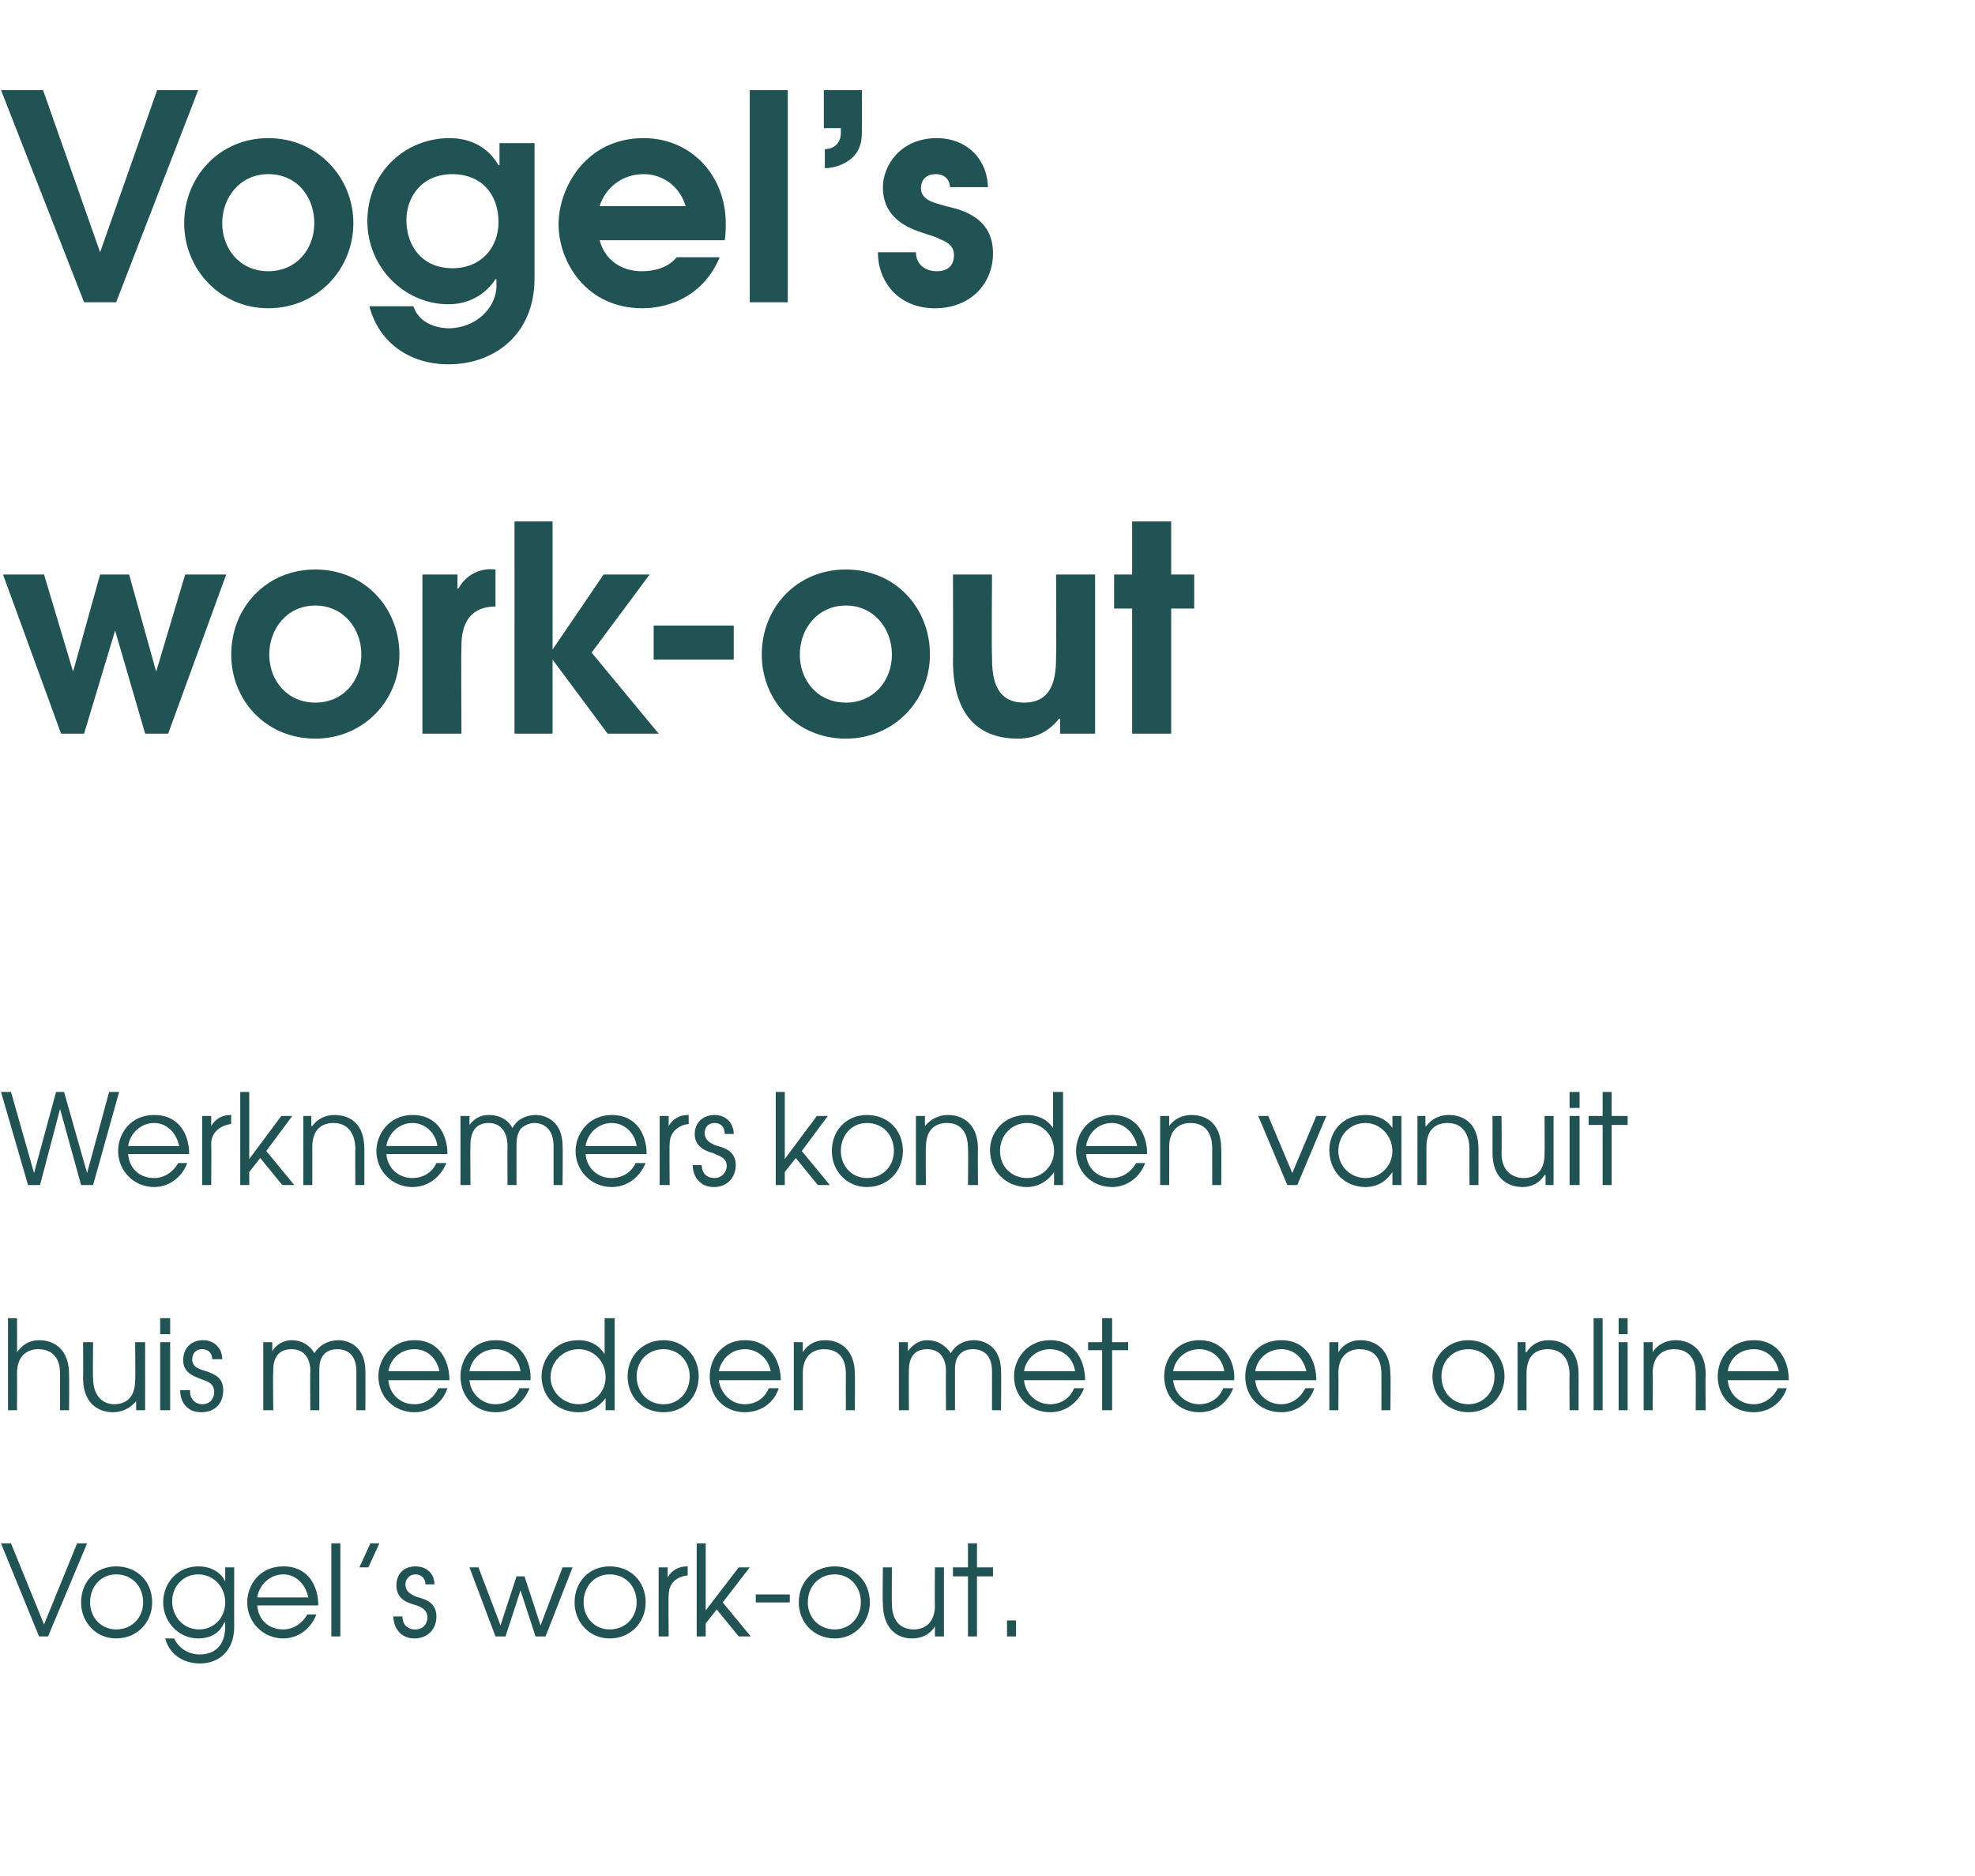
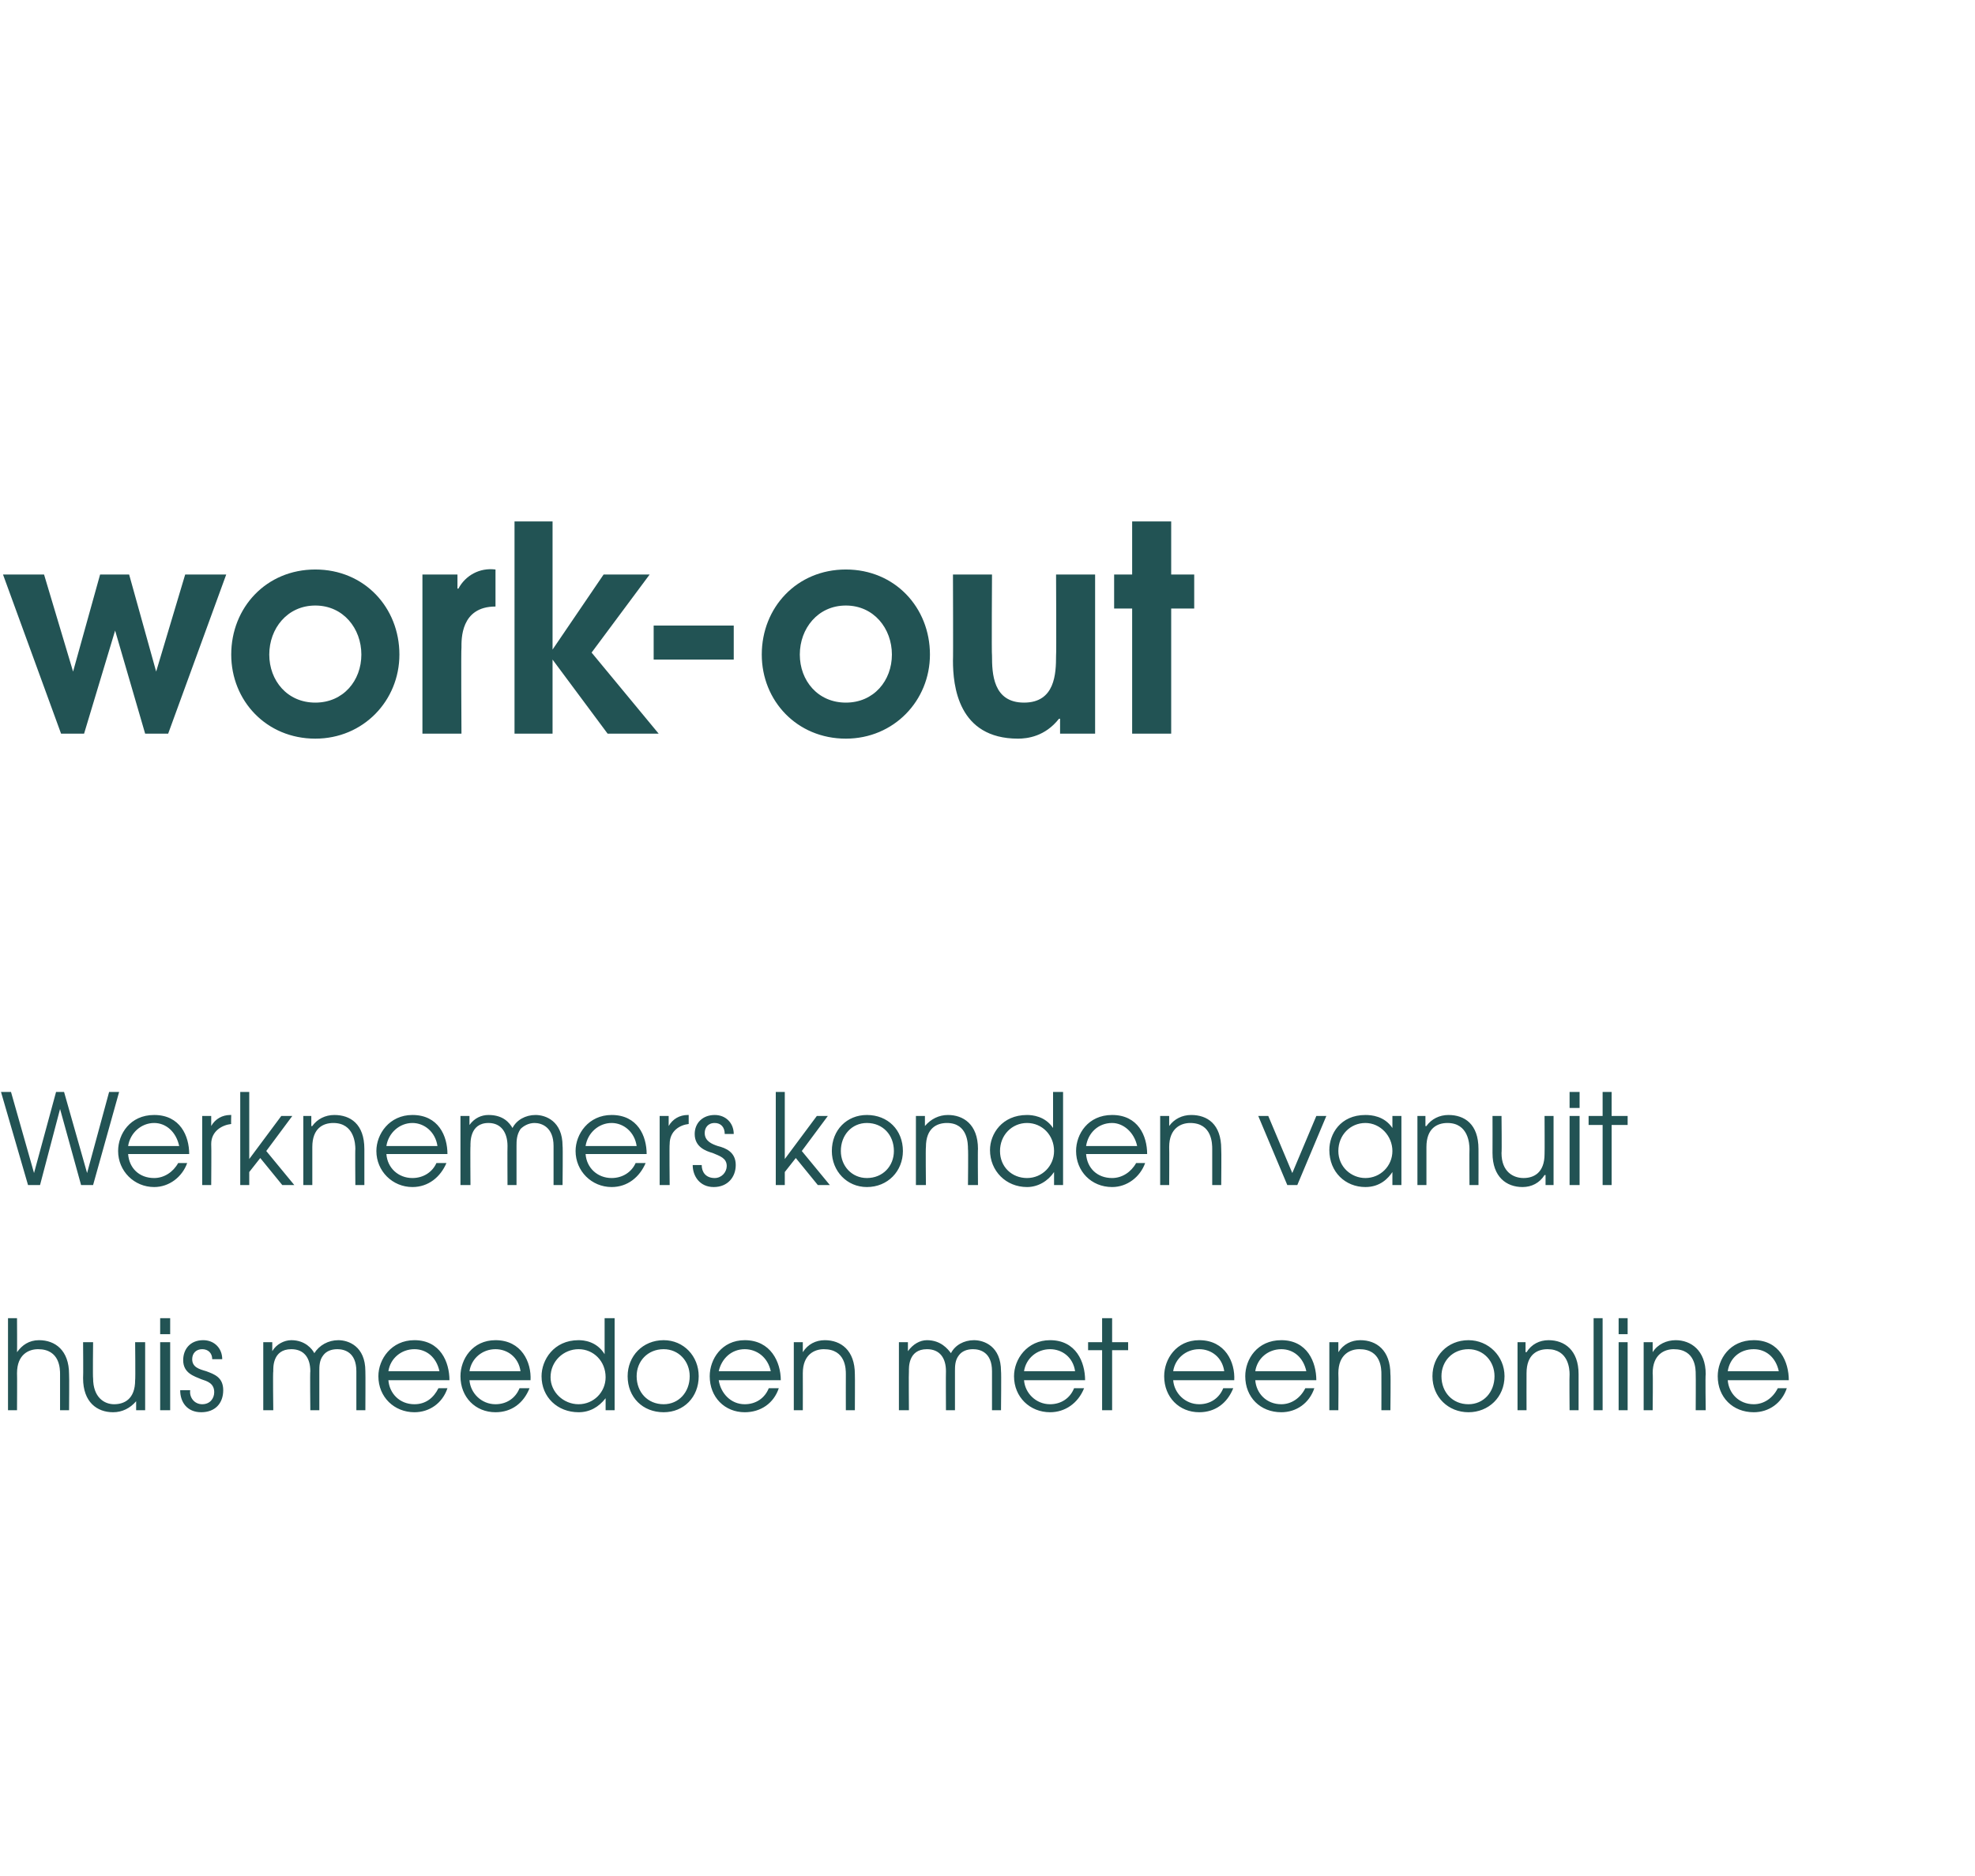
<svg xmlns="http://www.w3.org/2000/svg" version="1.1" width="197.3px" height="187.4px" viewBox="0 -9 197.3 187.4" style="top:-9px">
  <desc>Vogel s work-out Werknemers konden vanuit huis meedoen met een online Vogel s work-out</desc>
  <defs />
  <g id="Polygon6637">
-     <path d="m.1 145.2h1l3.3 8.1l3.3-8.1h1l-3.9 9.3h-.9l-3.8-9.3zm15.1 5.9c0 2-1.5 3.6-3.6 3.6c-2 0-3.5-1.6-3.5-3.6c0-2.1 1.5-3.6 3.5-3.6c2.1 0 3.6 1.5 3.6 3.6zm-6.2 0c0 1.5 1.1 2.7 2.6 2.7c1.6 0 2.7-1.2 2.7-2.7c0-1.6-1.1-2.8-2.7-2.8c-1.5 0-2.6 1.2-2.6 2.8zm14.4 2.4c0 2.6-1.7 3.7-3.4 3.7c-1.8 0-3.1-1-3.5-2.5h.9c.5 1.1 1.6 1.6 2.5 1.6c2.4 0 2.6-2 2.6-2.8c-.04.01 0-.4 0-.4c0 0-.07.04-.1 0c-.4 1-1.3 1.6-2.6 1.6c-2 0-3.5-1.7-3.5-3.6c0-2 1.5-3.6 3.5-3.6c1.2 0 2.2.5 2.7 1.5c-.02-.03 0 0 0 0v-1.4h.9s-.02 5.91 0 5.9zm-6.2-2.5c0 1.5 1.1 2.8 2.7 2.8c1.5 0 2.6-1.2 2.6-2.7c0-1.6-1.2-2.8-2.7-2.8c-1.5 0-2.6 1.2-2.6 2.7zm8.5.4c.1 1.4 1.1 2.4 2.6 2.4c1 0 1.9-.6 2.4-1.5h.9c-.5 1.4-1.8 2.4-3.3 2.4c-2 0-3.6-1.6-3.6-3.6c0-1.7 1.2-3.6 3.6-3.6c2.6 0 3.5 2.1 3.5 3.9h-6.1zm5.1-.8c-.3-1.4-1.3-2.3-2.5-2.3c-1.3 0-2.4 1-2.6 2.3h5.1zm2.3-5.4h.9v9.3h-.9v-9.3zm3.9 0h.9l-1.1 2.4h-.9l1.1-2.4zm3.2 7.3c0 .7.4 1.3 1.3 1.3c.8 0 1.2-.6 1.2-1.2c0-.8-.7-1.1-1.4-1.3c-.7-.2-1.7-.6-1.7-1.9c0-1.1.7-1.9 1.9-1.9c1.2 0 1.9.8 1.9 1.8h-.9c0-.6-.4-1-1-1c-.6 0-1 .5-1 1c0 .8.7 1.1 1.3 1.3c.8.2 1.8.6 1.8 1.9c0 1.2-.8 2.2-2.2 2.2c-1.4 0-2.1-1.1-2.1-2.2h.9zm6.7-4.9h.9l2.2 5.8l1.6-4.9h.8l1.6 4.9l2.2-5.8h1l-2.7 6.9h-1l-1.5-4.6l-1.5 4.6h-1l-2.6-6.9zm17.6 3.5c0 2-1.5 3.6-3.6 3.6c-2 0-3.5-1.6-3.5-3.6c0-2.1 1.5-3.6 3.5-3.6c2.1 0 3.6 1.5 3.6 3.6zm-6.2 0c0 1.5 1.1 2.7 2.6 2.7c1.6 0 2.7-1.2 2.7-2.7c0-1.6-1.1-2.8-2.7-2.8c-1.5 0-2.6 1.2-2.6 2.8zm7.5-3.5h.9v1s.03.03 0 0c.4-.7 1.1-1.1 1.9-1.1h.1v.9c-.9.1-1.9.6-1.9 2c-.04.03 0 4.1 0 4.1h-1v-6.9zm3.8-2.4h.9v6.7l3.3-4.3h1.1l-2.7 3.5l2.8 3.4h-1.2l-2.2-2.7l-1.1 1.4v1.3h-.9v-9.3zm9.3 5.1v.8h-3.4v-.8h3.4zm8 .8c0 2-1.5 3.6-3.5 3.6c-2.1 0-3.6-1.6-3.6-3.6c0-2.1 1.5-3.6 3.6-3.6c2 0 3.5 1.5 3.5 3.6zm-6.2 0c0 1.5 1.1 2.7 2.7 2.7c1.5 0 2.6-1.2 2.6-2.7c0-1.6-1.1-2.8-2.6-2.8c-1.6 0-2.7 1.2-2.7 2.8zm13.6 3.4h-.9v-1s-.01 0 0 0c-.5.8-1.3 1.2-2.3 1.2c-1.5 0-2.9-1-2.9-3.5c-.05.05 0-3.6 0-3.6h.9s-.02 3.65 0 3.6c0 2 1.1 2.6 2.2 2.6c.9 0 2.1-.5 2.1-2.4c-.04 0 0-3.8 0-3.8h.9v6.9zm2.4-6h-1.5v-.9h1.5v-2.4h.9v2.4h1.6v.9h-1.6v6h-.9v-6zm3.9 4.4h.9v1.6h-.9v-1.6z" stroke="none" fill="#225354" />
-   </g>
+     </g>
  <g id="Polygon6636">
    <path d="m.8 122.7h.9s.02 3.38 0 3.4c.5-.7 1.2-1.2 2.2-1.2c1.6 0 3 1 3 3.4c.03.04 0 3.6 0 3.6h-.9v-3.6c0-.5 0-2.5-2.2-2.5c-.9 0-2.1.5-2.1 2.4c.02-.01 0 3.7 0 3.7h-.9v-9.2zm13.7 9.2h-.9v-.9s-.03-.04 0 0c-.6.7-1.4 1.1-2.3 1.1c-1.6 0-3-1-3-3.4c.03 0 0-3.6 0-3.6h1s-.04 3.6 0 3.6c0 1.9 1.1 2.6 2.1 2.6c1 0 2.1-.5 2.1-2.4c.04-.05 0-3.8 0-3.8h1v6.8zm1.5-6.8h1v6.8h-1v-6.8zm0-2.4h1v1.6h-1v-1.6zm3 7.2c-.1.7.4 1.4 1.2 1.4c.8 0 1.2-.6 1.2-1.2c0-.9-.7-1.1-1.3-1.3c-.7-.3-1.8-.6-1.8-1.9c0-1.1.7-2 2-2c1.1 0 1.9.8 1.9 1.9h-1c0-.6-.4-1-1-1c-.6 0-1 .4-1 1c0 .8.7 1 1.4 1.2c.8.3 1.7.6 1.7 1.9c0 1.3-.8 2.2-2.2 2.2c-1.4 0-2.1-1-2.1-2.2h1zm7.3-4.8h.9v.9s.03-.02 0 0c.4-.7 1.2-1.1 1.9-1.1c1.4 0 2.1.9 2.3 1.3c.5-.8 1.4-1.3 2.4-1.3c1 0 2.7.6 2.7 3.1c.02.04 0 3.9 0 3.9h-.9V128c0-1.9-1.2-2.2-1.9-2.2c-.6 0-1.1.2-1.4.6c-.4.5-.4 1.1-.4 1.6v3.9h-.9s-.04-3.88 0-3.9c0-1.3-.6-2.2-1.9-2.2c-1.9 0-1.8 1.9-1.8 2.2c-.05.02 0 3.9 0 3.9h-1v-6.8zm12.5 3.8c.1 1.3 1.1 2.4 2.6 2.4c1.1 0 1.9-.6 2.4-1.6h.9c-.5 1.5-1.8 2.4-3.3 2.4c-2 0-3.6-1.5-3.6-3.6c0-1.7 1.3-3.6 3.6-3.6c2.6 0 3.5 2.2 3.5 4h-6.1zm5.1-.9c-.3-1.4-1.3-2.2-2.5-2.2c-1.3 0-2.4.9-2.6 2.2h5.1zm3 .9c.1 1.3 1.2 2.4 2.6 2.4c1.1 0 2-.6 2.4-1.6h1c-.6 1.5-1.8 2.4-3.4 2.4c-2 0-3.5-1.5-3.5-3.6c0-1.7 1.2-3.6 3.5-3.6c2.6 0 3.6 2.2 3.5 4h-6.1zm5.1-.9c-.2-1.4-1.3-2.2-2.5-2.2c-1.3 0-2.4.9-2.6 2.2h5.1zm9.4 3.9h-.9v-1.2s-.04-.01 0 0c-.7.9-1.6 1.4-2.7 1.4c-2.1 0-3.7-1.5-3.7-3.6c0-1.6 1.2-3.6 3.7-3.6c.5 0 1.8.1 2.6 1.4c.01-.02 0 0 0 0v-3.6h1v9.2zm-6.4-3.3c0 1.5 1.3 2.7 2.8 2.7c1.5 0 2.7-1.2 2.7-2.7c0-1.6-1.2-2.8-2.7-2.8c-1.5 0-2.8 1.2-2.8 2.8zm14.8-.1c0 2.1-1.5 3.6-3.5 3.6c-2.1 0-3.6-1.5-3.6-3.6c0-2 1.5-3.6 3.6-3.6c2 0 3.5 1.6 3.5 3.6zm-6.2 0c0 1.6 1.1 2.8 2.7 2.8c1.5 0 2.6-1.2 2.6-2.8c0-1.5-1.1-2.7-2.6-2.7c-1.6 0-2.7 1.2-2.7 2.7zm8.2.4c.2 1.3 1.2 2.4 2.6 2.4c1.1 0 2-.6 2.4-1.6h1c-.5 1.5-1.8 2.4-3.4 2.4c-2 0-3.5-1.5-3.5-3.6c0-1.7 1.2-3.6 3.5-3.6c2.6 0 3.6 2.2 3.6 4h-6.2zm5.2-.9c-.3-1.4-1.4-2.2-2.6-2.2c-1.3 0-2.3.9-2.6 2.2h5.2zm2.3-2.9h.9v1s-.02-.02 0 0c.5-.8 1.3-1.2 2.2-1.2c1.6 0 3 1 3 3.4c.02.04 0 3.6 0 3.6h-.9s-.01-3.56 0-3.6c0-.5 0-2.5-2.2-2.5c-.9 0-2.1.5-2.1 2.4c.01-.01 0 3.7 0 3.7h-.9v-6.8zm10.5 0h.9v.9s.04-.02 0 0c.5-.7 1.2-1.1 1.9-1.1c1.4 0 2.1.9 2.4 1.3c.4-.8 1.3-1.3 2.3-1.3c1 0 2.7.6 2.7 3.1c.04.04 0 3.9 0 3.9h-.9V128c0-1.9-1.2-2.2-1.9-2.2c-.6 0-1.1.2-1.4.6c-.4.5-.4 1.1-.4 1.6v3.9h-.9s-.02-3.88 0-3.9c0-1.3-.6-2.2-1.9-2.2c-1.9 0-1.8 1.9-1.8 2.2c-.03.02 0 3.9 0 3.9h-1v-6.8zm12.5 3.8c.1 1.3 1.2 2.4 2.6 2.4c1.1 0 2-.6 2.4-1.6h1c-.6 1.5-1.9 2.4-3.4 2.4c-2 0-3.6-1.5-3.6-3.6c0-1.7 1.3-3.6 3.6-3.6c2.6 0 3.5 2.2 3.5 4h-6.1zm5.1-.9c-.2-1.4-1.3-2.2-2.5-2.2c-1.3 0-2.4.9-2.6 2.2h5.1zm2.7-2.1h-1.4v-.8h1.4v-2.4h1v2.4h1.6v.8h-1.6v6h-1v-6zm7.1 3c.1 1.3 1.2 2.4 2.6 2.4c1.1 0 2-.6 2.4-1.6h1c-.6 1.5-1.8 2.4-3.4 2.4c-2 0-3.5-1.5-3.5-3.6c0-1.7 1.2-3.6 3.5-3.6c2.6 0 3.6 2.2 3.5 4h-6.1zm5.1-.9c-.2-1.4-1.3-2.2-2.5-2.2c-1.3 0-2.4.9-2.6 2.2h5.1zm3.1.9c.1 1.3 1.1 2.4 2.6 2.4c1 0 1.9-.6 2.4-1.6h.9c-.5 1.5-1.8 2.4-3.3 2.4c-2.1 0-3.6-1.5-3.6-3.6c0-1.7 1.2-3.6 3.6-3.6c2.6 0 3.5 2.2 3.5 4h-6.1zm5.1-.9c-.3-1.4-1.3-2.2-2.5-2.2c-1.3 0-2.4.9-2.6 2.2h5.1zm2.3-2.9h.9v1s0-.02 0 0c.5-.8 1.3-1.2 2.2-1.2c1.6 0 3 1 3 3.4c.04.04 0 3.6 0 3.6h-.9s.01-3.56 0-3.6c0-.5 0-2.5-2.2-2.5c-.9 0-2.1.5-2.1 2.4c.03-.01 0 3.7 0 3.7h-.9v-6.8zm17.5 3.4c0 2.1-1.6 3.6-3.6 3.6c-2 0-3.6-1.5-3.6-3.6c0-2 1.5-3.6 3.6-3.6c2 0 3.6 1.6 3.6 3.6zm-6.3 0c0 1.6 1.1 2.8 2.7 2.8c1.5 0 2.6-1.2 2.6-2.8c0-1.5-1.1-2.7-2.6-2.7c-1.6 0-2.7 1.2-2.7 2.7zm7.6-3.4h.8v1s.06-.02.1 0c.5-.8 1.3-1.2 2.2-1.2c1.6 0 3 1 3 3.4v3.6h-.9s-.03-3.56 0-3.6c0-.5-.1-2.5-2.2-2.5c-1 0-2.1.5-2.1 2.4c-.01-.01 0 3.7 0 3.7h-.9v-6.8zm7.6-2.4h.9v9.2h-.9v-9.2zm2.5 2.4h.9v6.8h-.9v-6.8zm0-2.4h.9v1.6h-.9v-1.6zm2.5 2.4h.9v1s.01-.02 0 0c.5-.8 1.4-1.2 2.3-1.2c1.5 0 3 1 3 3.4c-.05.04 0 3.6 0 3.6h-1s.02-3.56 0-3.6c0-.5 0-2.5-2.2-2.5c-.9 0-2.1.5-2.1 2.4c.04-.01 0 3.7 0 3.7h-.9v-6.8zm8.4 3.8c.1 1.3 1.1 2.4 2.6 2.4c1 0 1.9-.6 2.4-1.6h.9c-.5 1.5-1.8 2.4-3.3 2.4c-2.1 0-3.6-1.5-3.6-3.6c0-1.7 1.2-3.6 3.6-3.6c2.6 0 3.5 2.2 3.5 4h-6.1zm5.1-.9c-.3-1.4-1.3-2.2-2.5-2.2c-1.4 0-2.4.9-2.6 2.2h5.1z" stroke="none" fill="#225354" />
  </g>
  <g id="Polygon6635">
    <path d="m.1 100.1h1l2.3 8.1l2.2-8.1h.8l2.3 8.1l2.2-8.1h1l-2.6 9.3H8.1L6 101.8l-2 7.6H2.8l-2.7-9.3zm12.7 6.2c.1 1.4 1.1 2.4 2.6 2.4c1 0 1.9-.6 2.4-1.5h.9c-.5 1.4-1.8 2.4-3.3 2.4c-2 0-3.6-1.6-3.6-3.6c0-1.7 1.2-3.6 3.6-3.6c2.6 0 3.5 2.1 3.5 3.9h-6.1zm5.1-.8c-.3-1.4-1.3-2.3-2.5-2.3c-1.3 0-2.4 1-2.6 2.3h5.1zm2.3-3h.9v1s0 .04 0 0c.4-.7 1.1-1.1 1.9-1.1h.1s-.03.92 0 .9c-.9.1-2 .7-2 2c.03.04 0 4.1 0 4.1h-.9v-6.9zm3.8-2.4h.9v6.7l3.2-4.3h1.1l-2.6 3.5l2.8 3.4h-1.2l-2.2-2.7l-1.1 1.4v1.3h-.9v-9.3zm6.3 2.4h.8v1s.06.04.1 0c.5-.7 1.3-1.1 2.2-1.1c1.6 0 3 .9 3 3.4v3.6h-.9s-.03-3.61 0-3.6c0-.5-.1-2.6-2.2-2.6c-1 0-2.1.5-2.1 2.4v3.8h-.9v-6.9zm8.3 3.8c.1 1.4 1.2 2.4 2.6 2.4c1.1 0 2-.6 2.4-1.5h1c-.6 1.4-1.8 2.4-3.4 2.4c-2 0-3.6-1.6-3.6-3.6c0-1.7 1.3-3.6 3.6-3.6c2.6 0 3.5 2.1 3.5 3.9h-6.1zm5.1-.8c-.2-1.4-1.3-2.3-2.5-2.3c-1.3 0-2.4 1-2.6 2.3h5.1zm2.3-3h.9v.9s.04.04 0 0c.5-.7 1.2-1 1.9-1c1.5 0 2.1.8 2.4 1.3c.4-.8 1.3-1.3 2.3-1.3c1 0 2.7.6 2.7 3.1c.04-.01 0 3.9 0 3.9h-.9v-3.9c0-1.9-1.2-2.3-1.9-2.3c-.6 0-1.1.3-1.4.6c-.4.6-.4 1.2-.4 1.7v3.9h-.9s-.02-3.92 0-3.9c0-1.3-.6-2.3-1.9-2.3c-1.9 0-1.8 2-1.8 2.3c-.03-.02 0 3.9 0 3.9h-1v-6.9zm12.5 3.8c.1 1.4 1.2 2.4 2.6 2.4c1.1 0 2-.6 2.4-1.5h1c-.6 1.4-1.8 2.4-3.4 2.4c-2 0-3.6-1.6-3.6-3.6c0-1.7 1.3-3.6 3.6-3.6c2.6 0 3.5 2.1 3.5 3.9h-6.1zm5.1-.8c-.2-1.4-1.3-2.3-2.5-2.3c-1.3 0-2.4 1-2.6 2.3h5.1zm2.3-3h.9v1s.03.04 0 0c.4-.7 1.1-1.1 1.9-1.1h.1v.9c-.9.1-1.9.7-1.9 2c-.04.04 0 4.1 0 4.1h-1v-6.9zm4.2 4.9c0 .7.4 1.3 1.3 1.3c.7 0 1.2-.6 1.2-1.2c0-.8-.7-1-1.4-1.3c-.7-.2-1.8-.6-1.8-1.9c0-1.1.8-1.9 2-1.9c1.1 0 1.9.8 1.9 1.9h-.9c0-.7-.4-1.1-1-1.1c-.7 0-1 .5-1 1c0 .8.7 1.1 1.3 1.3c.8.2 1.8.6 1.8 1.9c0 1.2-.8 2.2-2.2 2.2c-1.4 0-2.1-1.1-2.1-2.2h.9zm7.4-7.3h.9v6.7l3.2-4.3h1.1l-2.6 3.5l2.8 3.4h-1.2l-2.2-2.7l-1.1 1.4v1.3h-.9v-9.3zm12.7 5.9c0 2-1.5 3.6-3.6 3.6c-2 0-3.5-1.6-3.5-3.6c0-2.1 1.5-3.6 3.5-3.6c2.1 0 3.6 1.5 3.6 3.6zm-6.2 0c0 1.5 1.1 2.7 2.6 2.7c1.6 0 2.7-1.2 2.7-2.7c0-1.6-1.1-2.8-2.7-2.8c-1.5 0-2.6 1.2-2.6 2.8zm7.5-3.5h.9v1s.03.04 0 0c.6-.7 1.4-1.1 2.3-1.1c1.5 0 3 .9 3 3.4c-.03-.01 0 3.6 0 3.6h-1s.04-3.61 0-3.6c0-.5 0-2.6-2.1-2.6c-1 0-2.1.5-2.1 2.4c-.04.04 0 3.8 0 3.8h-1v-6.9zm14.7 6.9h-.9v-1.3s-.03.05 0 0c-.6.9-1.6 1.5-2.7 1.5c-2.1 0-3.7-1.6-3.7-3.7c0-1.6 1.2-3.5 3.7-3.5c.5 0 1.8.1 2.6 1.3c.02.04 0 0 0 0v-3.6h1v9.3zm-6.3-3.4c0 1.6 1.2 2.7 2.7 2.7c1.5 0 2.7-1.2 2.7-2.7c0-1.6-1.2-2.8-2.7-2.8c-1.5 0-2.7 1.2-2.7 2.8zm8.6.3c.1 1.4 1.1 2.4 2.6 2.4c1 0 1.9-.6 2.4-1.5h.9c-.5 1.4-1.8 2.4-3.3 2.4c-2.1 0-3.6-1.6-3.6-3.6c0-1.7 1.2-3.6 3.6-3.6c2.6 0 3.5 2.1 3.5 3.9h-6.1zm5.1-.8c-.3-1.4-1.4-2.3-2.5-2.3c-1.4 0-2.4 1-2.6 2.3h5.1zm2.3-3h.9v1s-.01.04 0 0c.5-.7 1.3-1.1 2.2-1.1c1.6 0 3 .9 3 3.4c.03-.01 0 3.6 0 3.6h-.9v-3.6c0-.5 0-2.6-2.2-2.6c-.9 0-2.1.5-2.1 2.4c.02.04 0 3.8 0 3.8h-.9v-6.9zm9.8 0h1l2.4 5.7l2.4-5.7h1l-2.9 6.9h-1l-2.9-6.9zm14.3 6.9h-.9v-1.3s-.01.02 0 0c-.4.6-1.2 1.5-2.7 1.5c-2 0-3.6-1.5-3.6-3.7c0-1.6 1.1-3.5 3.6-3.5c.6 0 1.9.1 2.7 1.3c-.01.04 0 0 0 0v-1.2h.9v6.9zm-6.3-3.4c0 1.6 1.3 2.7 2.7 2.7c1.5 0 2.7-1.2 2.7-2.7c0-1.5-1.2-2.8-2.7-2.8c-1.5 0-2.7 1.2-2.7 2.8zm7.9-3.5h.8v1s.07.04.1 0c.5-.7 1.3-1.1 2.2-1.1c1.6 0 3 .9 3 3.4c.01-.01 0 3.6 0 3.6h-.9s-.02-3.61 0-3.6c0-.5-.1-2.6-2.2-2.6c-1 0-2.1.5-2.1 2.4v3.8h-.9v-6.9zm13.6 6.9h-.8v-1h-.1c-.5.8-1.3 1.2-2.2 1.2c-1.6 0-3-1-3-3.4c.01-.04 0-3.7 0-3.7h.9s.04 3.66 0 3.7c0 1.9 1.2 2.5 2.2 2.5c1 0 2.1-.5 2.1-2.4c.02.01 0-3.8 0-3.8h.9v6.9zm1.6-6.9h1v6.9h-1v-6.9zm0-2.4h1v1.6h-1v-1.6zm3.3 3.3h-1.4v-.9h1.4v-2.4h.9v2.4h1.6v.9H161v6h-.9v-6z" stroke="none" fill="#225354" />
  </g>
  <g id="Polygon6634">
    <path d="m.3 48.4h4.1l2.9 9.7l2.7-9.7h2.9l2.7 9.7l2.9-9.7h4.1l-5.8 15.9h-2.3l-3-10.3l-3.1 10.3H6.1L.3 48.4zm39.6 8c0 4.6-3.6 8.4-8.4 8.4c-4.9 0-8.4-3.8-8.4-8.4c0-4.7 3.5-8.5 8.4-8.5c4.9 0 8.4 3.8 8.4 8.5zm-13 0c0 2.6 1.8 4.8 4.6 4.8c2.8 0 4.6-2.2 4.6-4.8c0-2.6-1.8-4.9-4.6-4.9c-2.8 0-4.6 2.3-4.6 4.9zm15.3-8h3.5v1.4s.09.04.1 0c.7-1.3 2.1-2.1 3.7-1.9v3.7c-3.5 0-3.4 3.3-3.4 4.1c-.05.03 0 8.6 0 8.6h-3.9V48.4zm9.2-5.3h3.8v12.8l5.1-7.5h4.6l-5.8 7.8l6.7 8.1h-5.1l-5.5-7.4v7.4h-3.8V43.1zm21.9 10.4v3.4h-8v-3.4h8zm19.6 2.9c0 4.6-3.6 8.4-8.4 8.4c-4.9 0-8.4-3.8-8.4-8.4c0-4.7 3.5-8.5 8.4-8.5c4.9 0 8.4 3.8 8.4 8.5zm-13 0c0 2.6 1.8 4.8 4.6 4.8c2.8 0 4.6-2.2 4.6-4.8c0-2.6-1.8-4.9-4.6-4.9c-2.8 0-4.6 2.3-4.6 4.9zm29.5 7.9h-3.5v-1.5s-.1.05-.1 0c-1.4 1.8-3.2 2-4.1 2c-6 0-6.5-5.3-6.5-7.8c.03.02 0-8.6 0-8.6h3.9s-.05 8.1 0 8.1c0 1.8.1 4.7 3.2 4.7c3.1 0 3.2-2.9 3.2-4.7c.04 0 0-8.1 0-8.1h3.9v15.9zm3.7-12.5h-1.8v-3.4h1.8v-5.3h3.9v5.3h2.3v3.4H117v12.5h-3.9V51.8z" stroke="none" fill="#225354" />
  </g>
  <g id="Polygon6633">
-     <path d="m.1 0h4.2L10 16.2L15.7 0h4.1l-8.2 21.2H8.4L.1 0zm35.2 13.3c0 4.6-3.6 8.5-8.5 8.5c-4.8 0-8.4-3.9-8.4-8.5c0-4.6 3.5-8.5 8.4-8.5c4.9 0 8.5 3.9 8.5 8.5zm-13.1 0c0 2.6 1.8 4.8 4.6 4.8c2.8 0 4.6-2.2 4.6-4.8c0-2.6-1.7-4.9-4.6-4.9c-2.8 0-4.6 2.3-4.6 4.9zm31.2 5.5c0 5.7-4.1 8.6-8.6 8.6c-3.7 0-6.9-2-7.9-5.8h4.4c.7 2.1 3.1 2.2 3.5 2.2c2.7 0 4.8-2 4.8-4.3c-.02-.01 0-.6 0-.6c0 0-.07.02-.1 0c-.4.6-1.8 2.5-4.7 2.5c-4.4 0-8.1-3.7-8.1-8.3c0-4.9 3.8-8.3 8.2-8.3c1.2 0 3.5.3 4.9 2.7c.04.02.1 0 .1 0V5.3h3.5v13.5zM40.6 13c0 2.6 1.6 4.8 4.6 4.8c2.9 0 4.6-2.1 4.6-4.6c0-2.9-1.8-4.8-4.6-4.8c-3.1 0-4.6 2.3-4.6 4.6zm19.3 2c.5 1.9 2.1 3.1 4.2 3.1c1.2 0 2.6-.3 3.5-1.4h4.3c-2.1 5-6.9 5.1-7.7 5.1c-5.7 0-8.4-4.7-8.4-8.4c0-3.6 2.7-8.6 8.5-8.6c4.8 0 8.2 3.8 8.2 8.5c0 .6 0 1.1-.1 1.7H59.9zm8.6-3.4c-.6-2-2.3-3.2-4.2-3.2c-2.1 0-3.8 1.3-4.4 3.2h8.6zM74.9 0h3.8v21.2h-3.8V0zm7.4 0h3.8s.03 3.67 0 3.7c0 .8.1 2.1-1 3.1c-.7.6-1.7 1-2.7 1V5.9c.9 0 1.6-.6 1.6-1.6v-.5h-1.7V0zm9.2 16.2c0 1.2.9 1.9 2.1 1.9c1 0 1.7-.5 1.7-1.6c0-.9-.6-1.3-1.4-1.6c-.5-.3-1.1-.4-1.6-.6c-1.6-.5-4.1-1.5-4.1-4.6c0-2.1 1.7-4.9 5.4-4.9c2.9 0 5 2 5.1 4.9h-3.8c0-.6-.4-1.3-1.4-1.3c-1.1 0-1.5.7-1.5 1.4c0 1.3 1.6 1.5 2.5 1.8c1.9.4 4.7 1.3 4.7 4.7c0 3.1-2.3 5.5-5.8 5.5c-3.7 0-5.7-2.7-5.7-5.6h3.8z" stroke="none" fill="#225354" />
-   </g>
+     </g>
</svg>